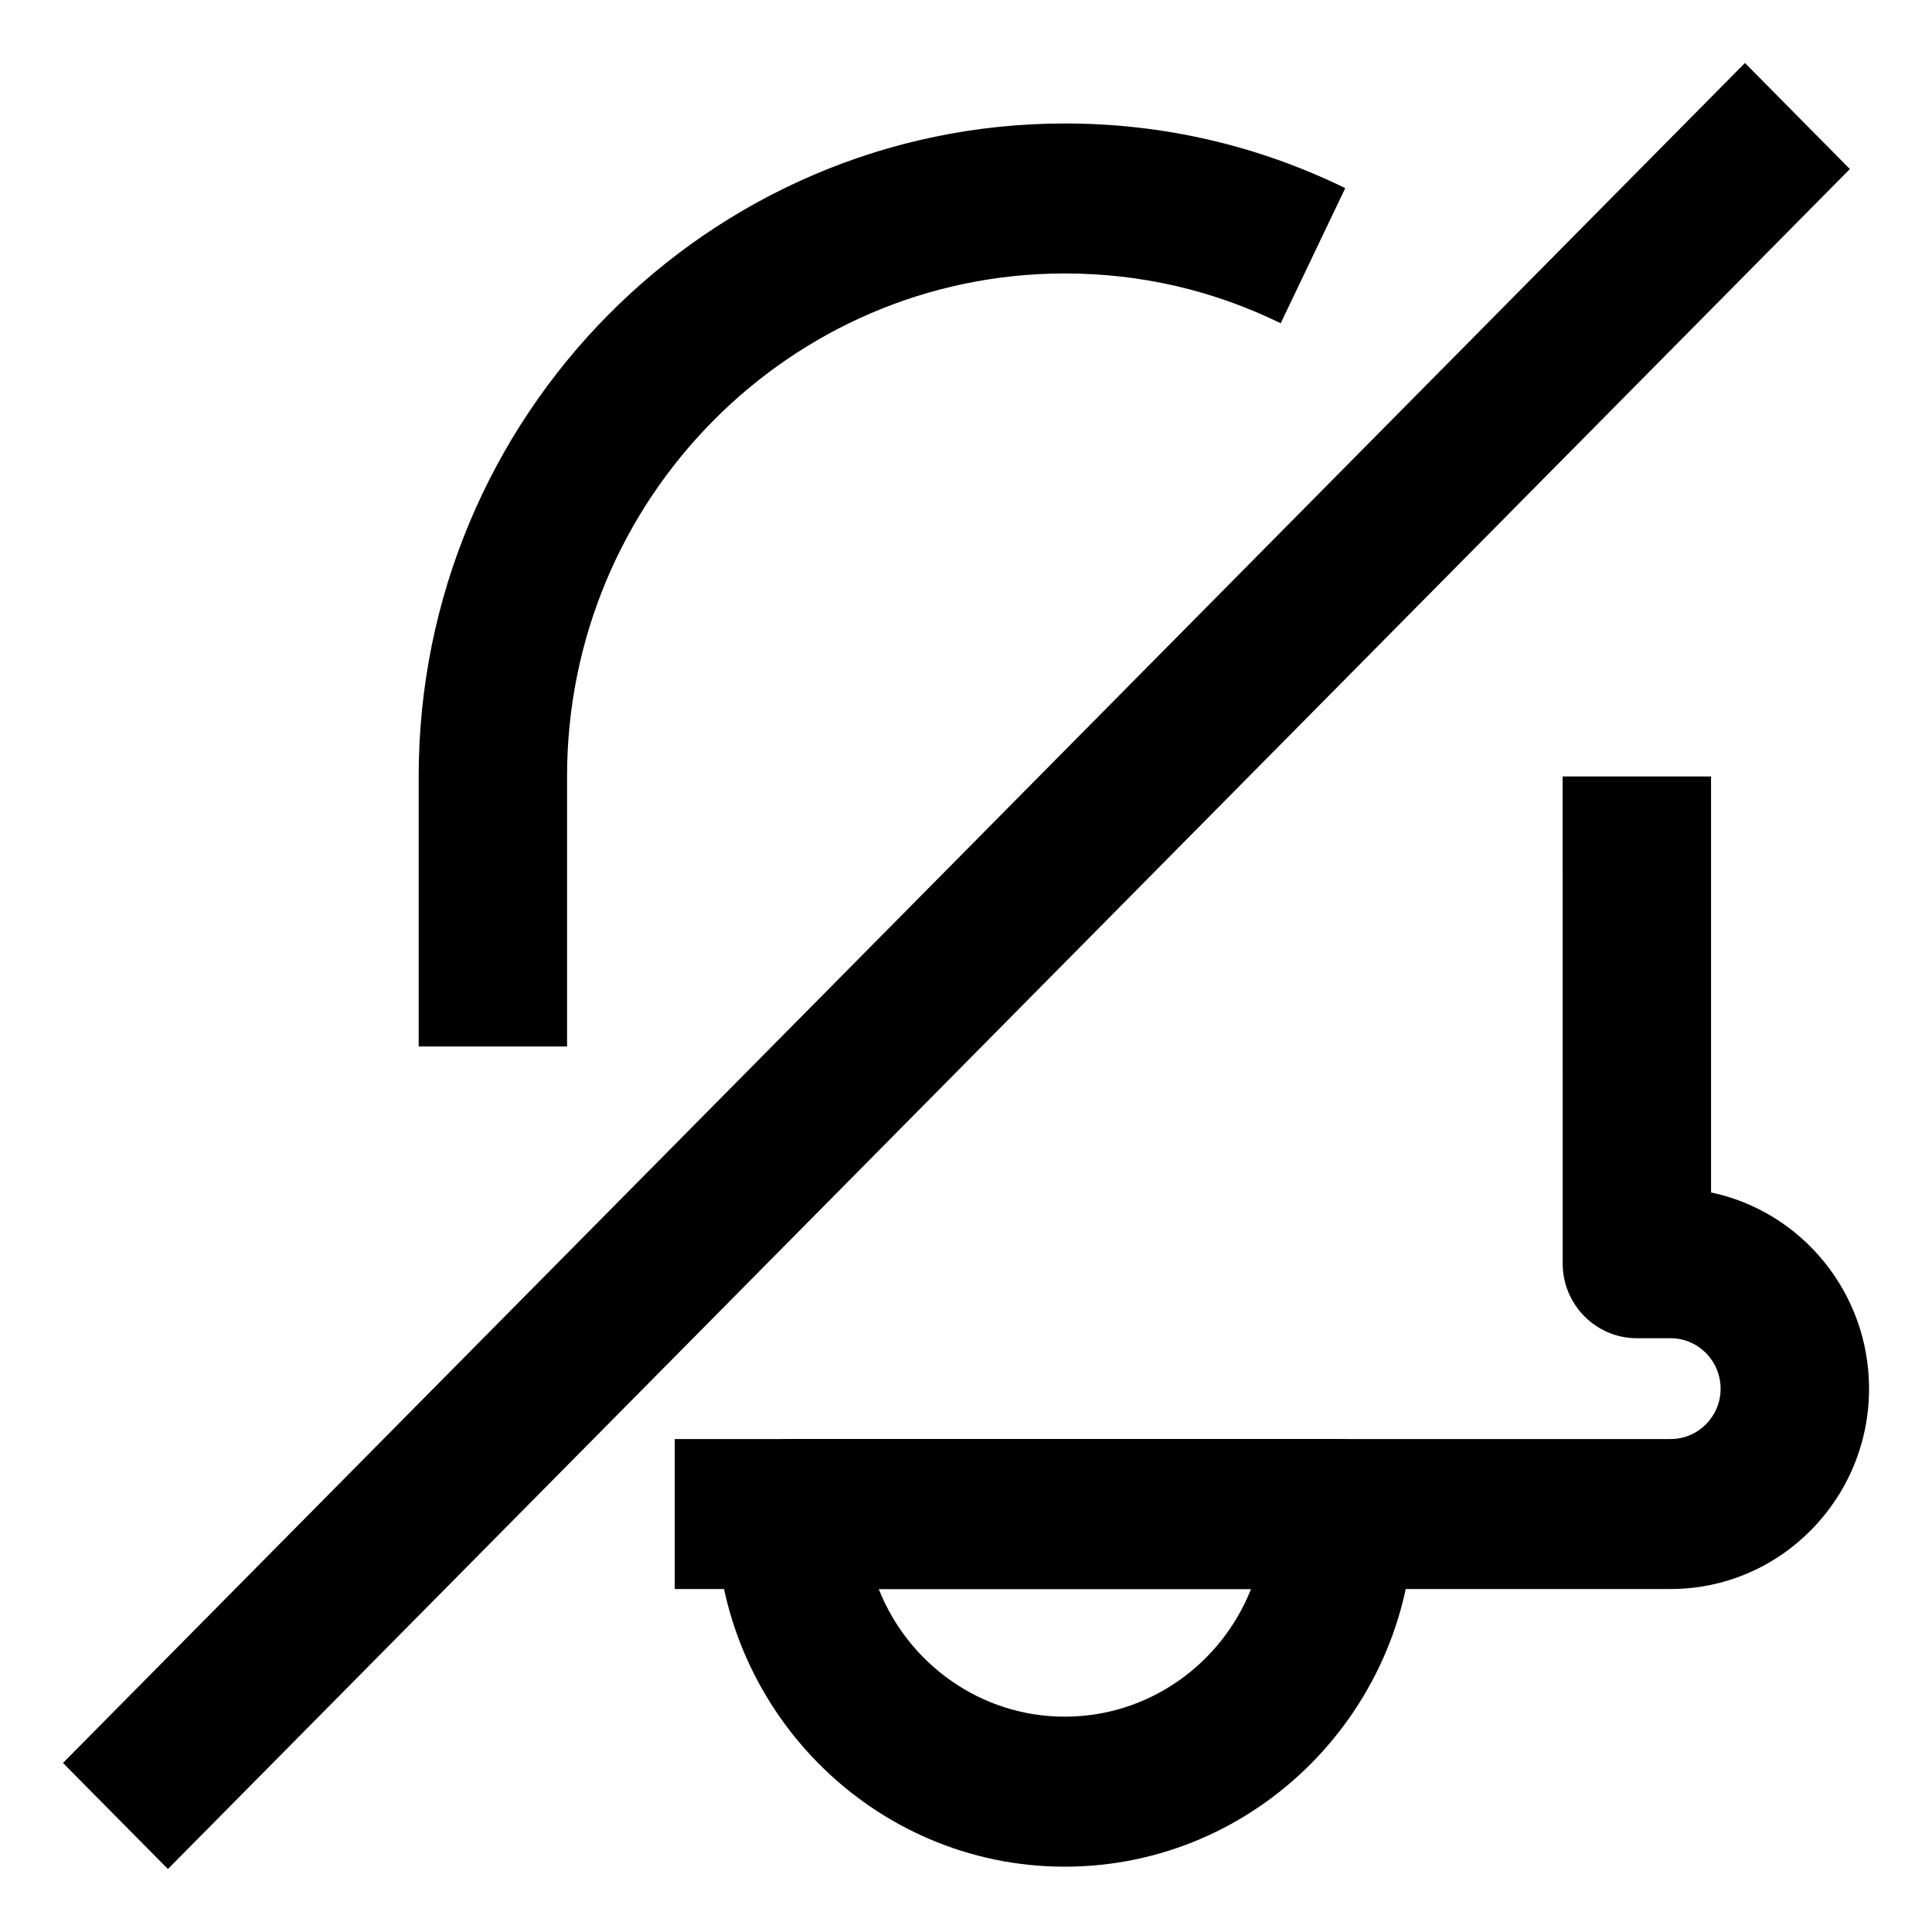
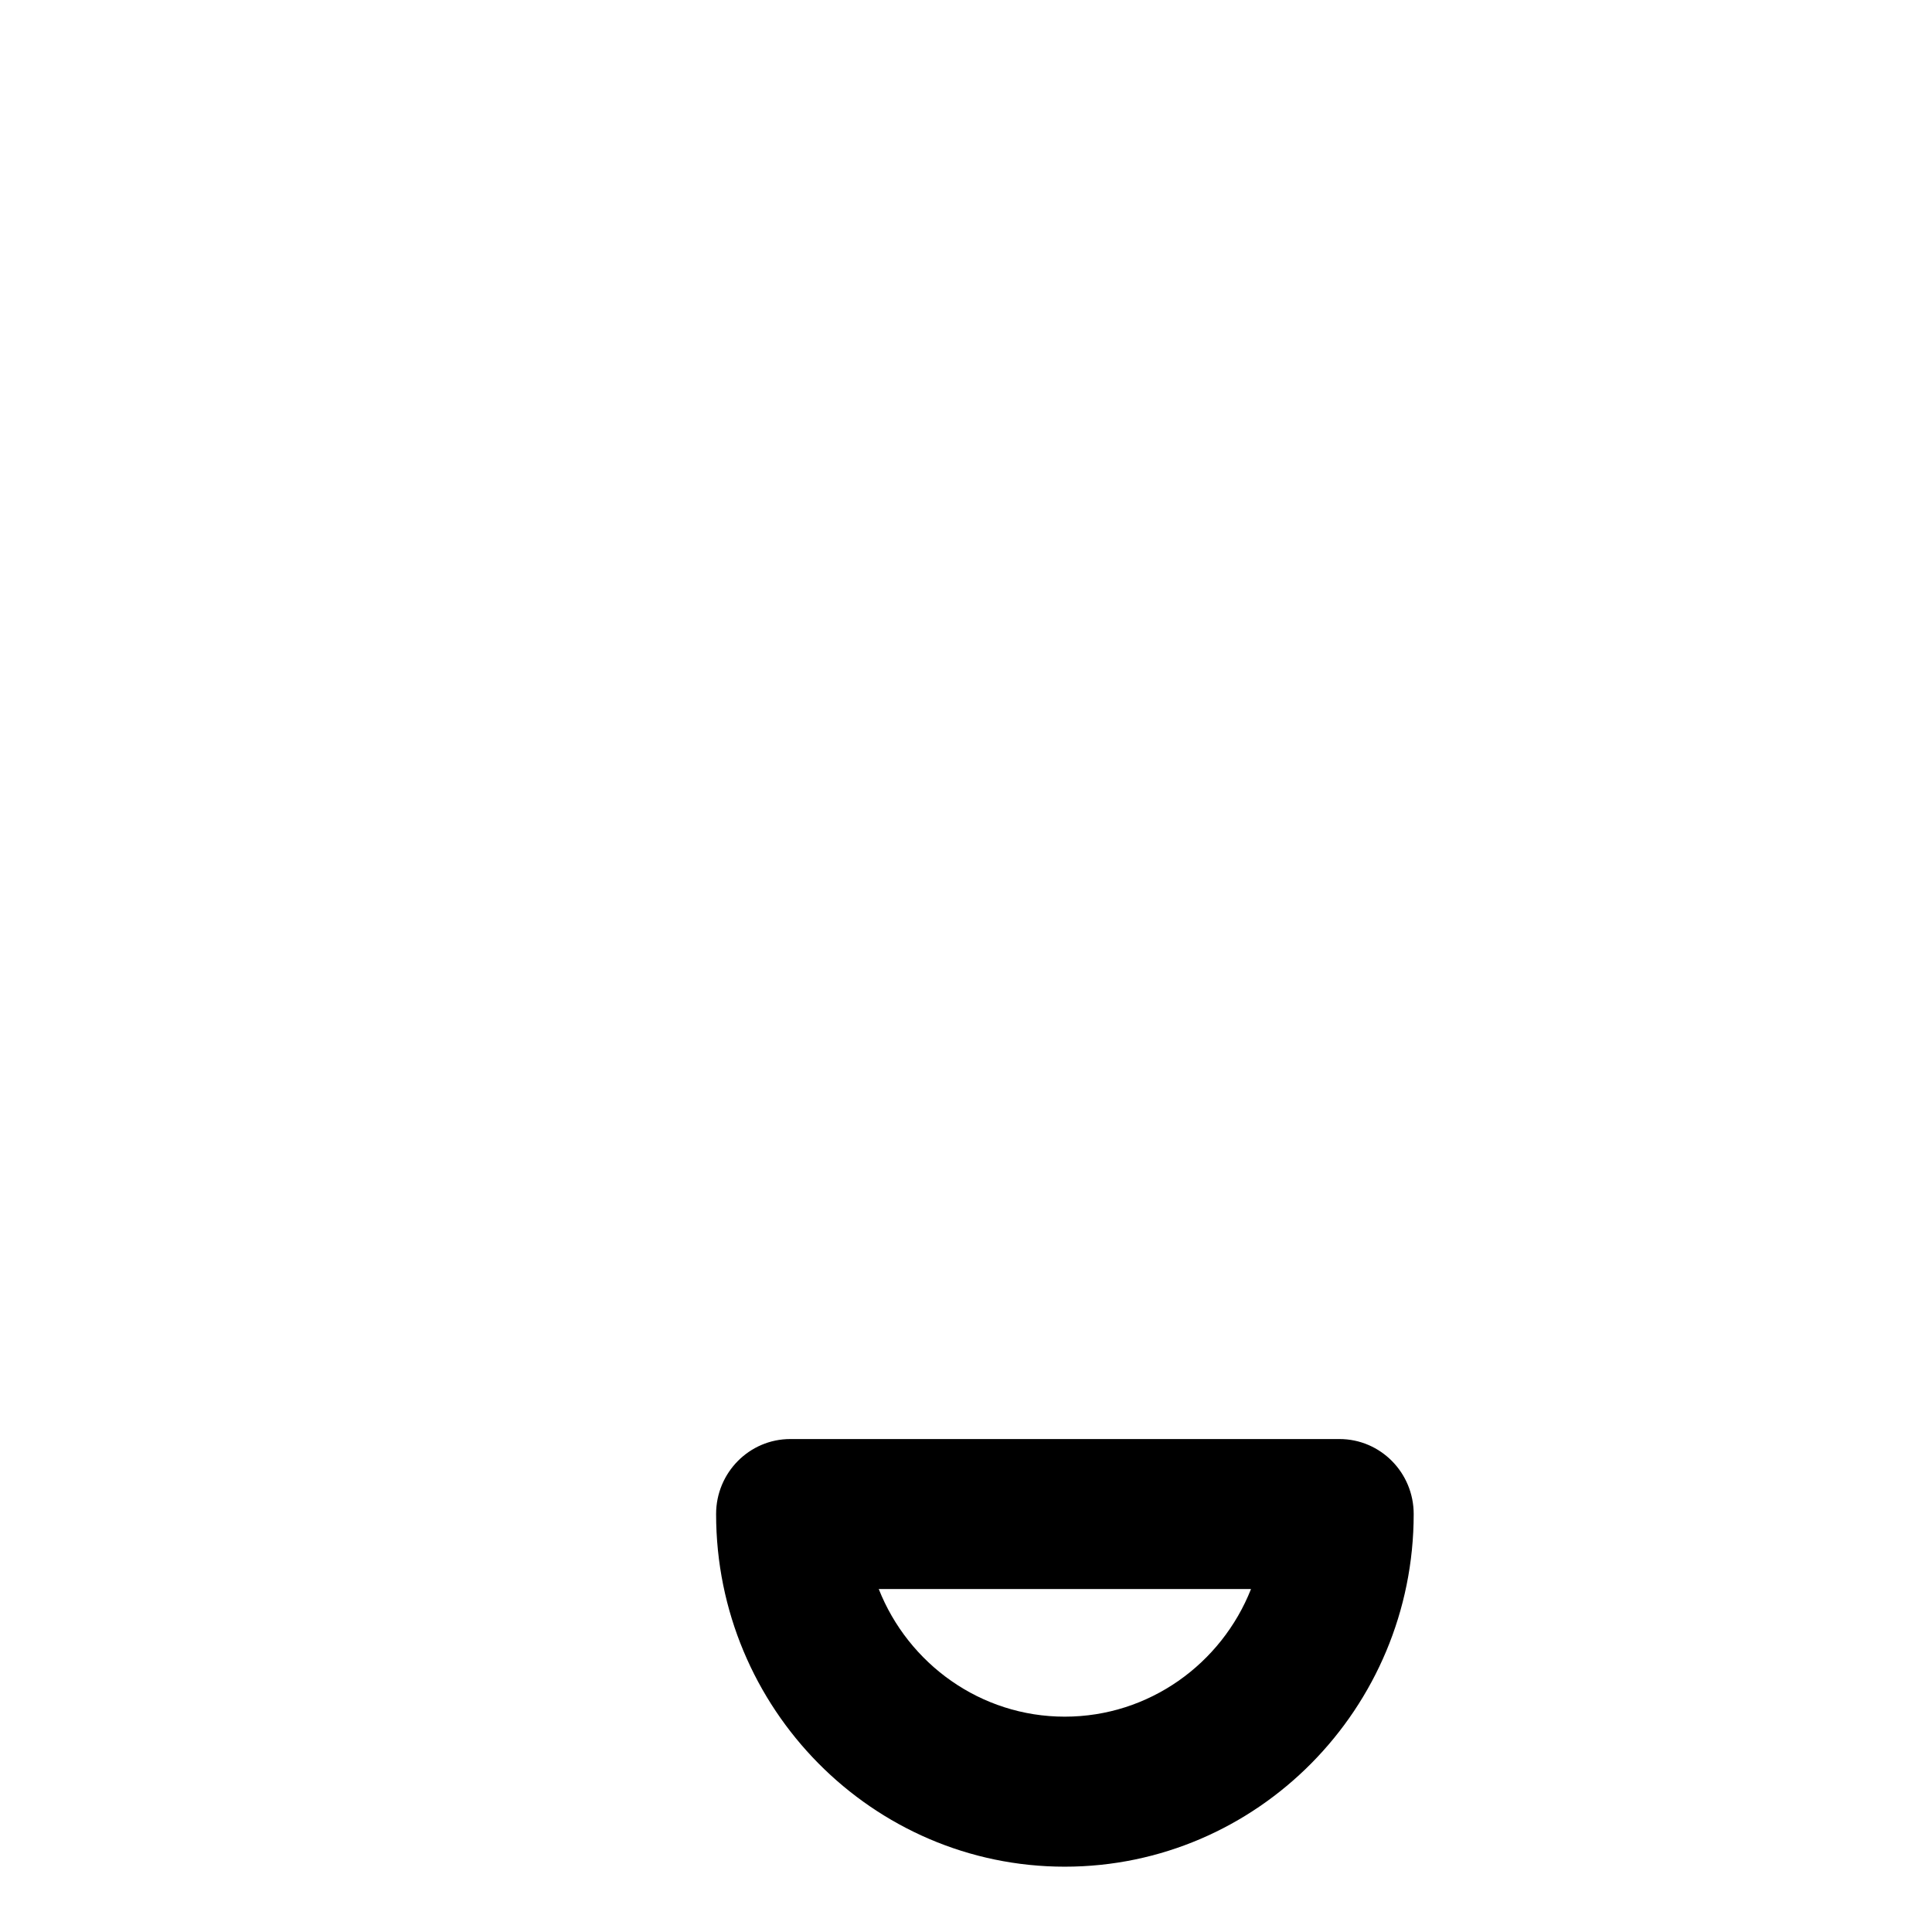
<svg xmlns="http://www.w3.org/2000/svg" fill="#000000" width="800px" height="800px" version="1.1" viewBox="144 144 512 512">
  <g>
    <path d="m426.17 638.69c-50.945 0-92.395-41.926-92.395-93.453 0-10.977 8.812-19.875 19.664-19.875h145.54c10.855 0 19.664 8.902 19.664 19.875 0.004 51.527-41.484 93.453-92.469 93.453zm-49.293-73.582c7.824 19.801 26.973 33.824 49.293 33.824 22.359 0 41.539-14.027 49.363-33.824z" />
-     <path d="m586.73 565.11h-263.91v-39.75h263.92c7.301 0 13.238-5.984 13.238-13.332 0-7.375-5.941-13.383-13.238-13.383h-8.957c-10.855 0-19.668-8.902-19.668-19.871l-0.004-129.01h39.336v110.25c23.867 4.996 41.871 26.418 41.871 52.02-0.008 29.27-23.598 53.074-52.586 53.074z" />
-     <path d="m294.29 421.32h-39.336v-71.559c0-95.418 76.824-173.04 171.27-173.04 25.965 0 50.961 5.773 74.285 17.133l-17.109 35.816c-17.941-8.77-37.18-13.199-57.184-13.199-72.75 0-131.94 59.781-131.94 133.28v71.566z" />
-     <path d="m188.5 639.31-27.812-28.109 445.74-450.51 27.805 28.109z" />
  </g>
</svg>